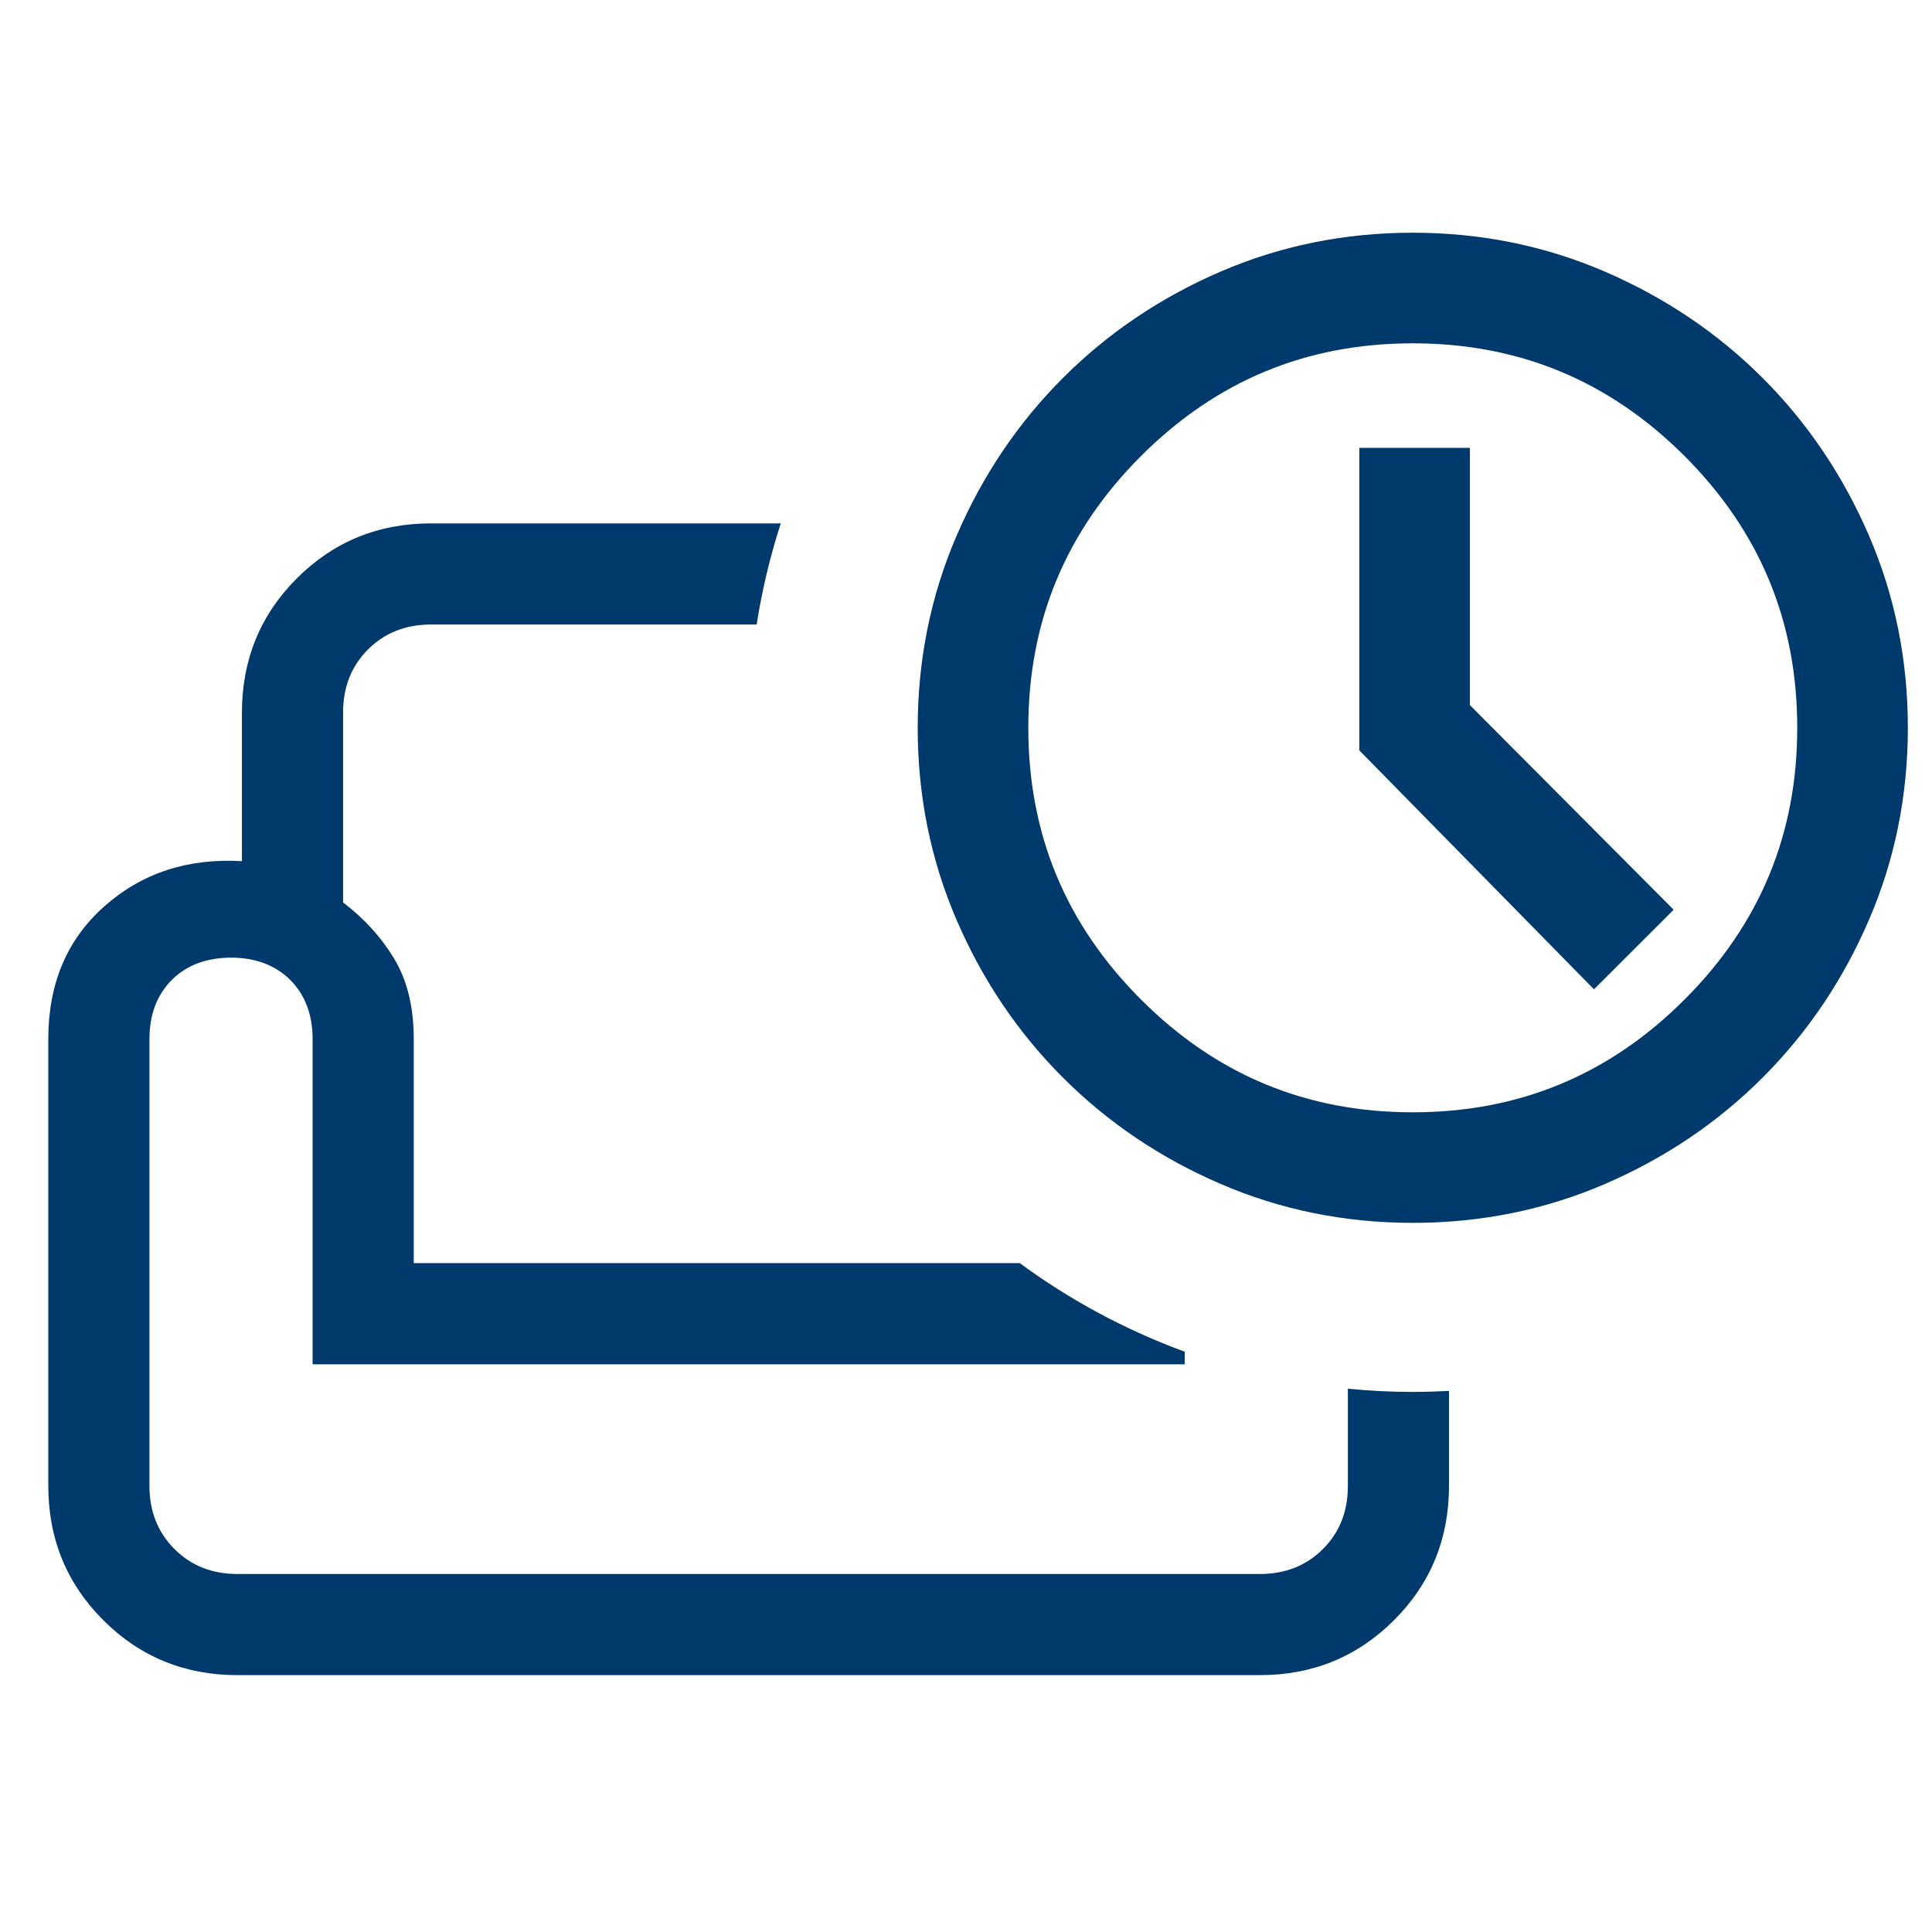
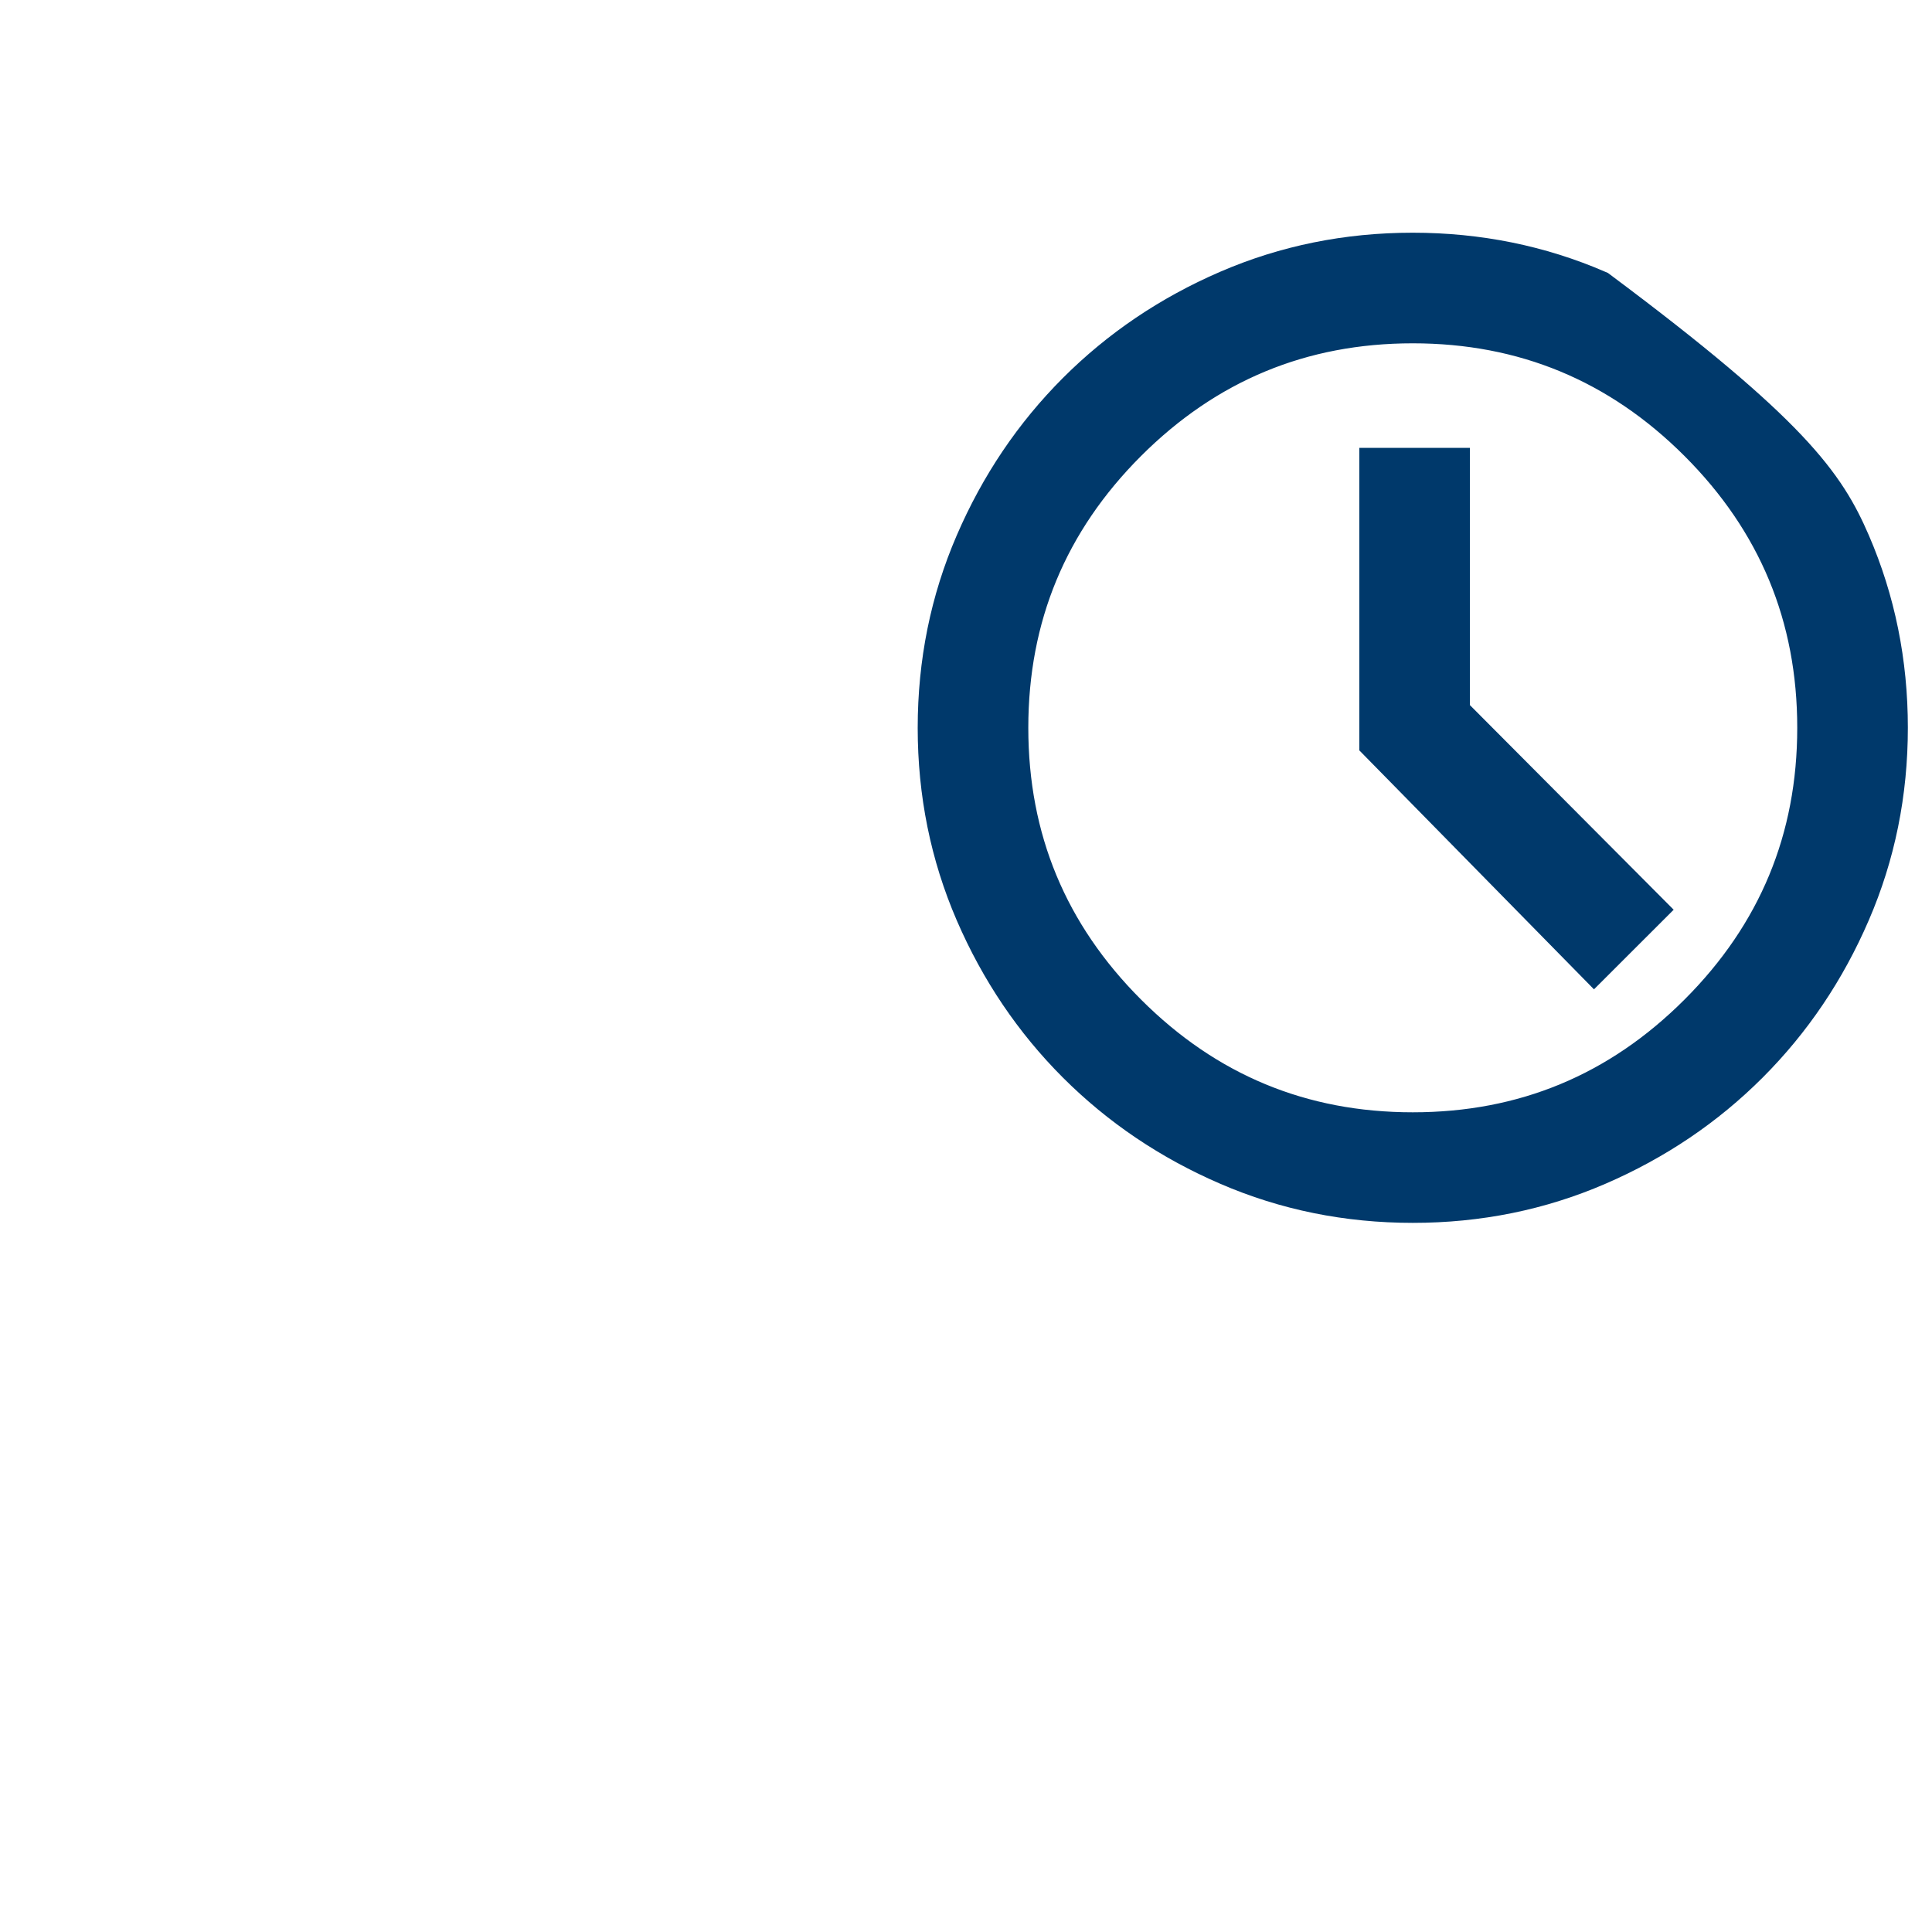
<svg xmlns="http://www.w3.org/2000/svg" width="40" height="40" viewBox="0 0 40 40" fill="none">
-   <path d="M16.165 10.836C15.946 11.512 15.778 12.212 15.666 12.93H8.927C8.399 12.93 7.963 13.102 7.619 13.446C7.275 13.79 7.103 14.226 7.103 14.755V18.684C7.543 19.018 7.897 19.409 8.165 19.855C8.433 20.302 8.566 20.854 8.566 21.511V26.151H21.112C22.15 26.914 23.298 27.535 24.528 27.985V28.246H6.472V21.512C6.472 21.259 6.433 21.03 6.355 20.825C6.278 20.621 6.162 20.442 6.01 20.289C5.857 20.137 5.677 20.021 5.469 19.943C5.26 19.866 5.034 19.827 4.792 19.827C4.276 19.827 3.865 19.981 3.557 20.289C3.249 20.597 3.094 21.006 3.094 21.515V30.765C3.094 31.289 3.266 31.724 3.61 32.069C3.954 32.415 4.391 32.588 4.919 32.588H26.081C26.609 32.588 27.046 32.416 27.39 32.071C27.734 31.727 27.906 31.293 27.906 30.768V28.752C28.348 28.795 28.797 28.818 29.25 28.818C29.502 28.818 29.752 28.81 30 28.797V30.763C30 31.858 29.621 32.785 28.862 33.544C28.104 34.302 27.177 34.682 26.081 34.682H4.919C3.823 34.682 2.896 34.302 2.138 33.544C1.379 32.785 1 31.858 1 30.763V21.511C1 20.365 1.387 19.449 2.162 18.763C2.937 18.076 3.885 17.765 5.009 17.829V14.755C5.009 13.659 5.388 12.732 6.146 11.974C6.905 11.215 7.831 10.836 8.927 10.836H16.165Z" fill="#00396B" />
-   <path d="M33.005 19.773L33.945 18.834L29.933 14.805V9.773H28.643V15.331L33.005 19.773ZM29.252 24.818C27.91 24.818 26.647 24.562 25.463 24.05C24.279 23.539 23.245 22.841 22.361 21.958C21.478 21.075 20.78 20.042 20.268 18.858C19.756 17.674 19.5 16.411 19.5 15.07C19.5 13.728 19.756 12.465 20.268 11.281C20.779 10.097 21.477 9.063 22.36 8.179C23.243 7.296 24.276 6.598 25.46 6.086C26.644 5.574 27.907 5.318 29.248 5.318C30.59 5.318 31.853 5.574 33.037 6.086C34.221 6.598 35.255 7.295 36.139 8.178C37.022 9.061 37.72 10.095 38.232 11.278C38.744 12.462 39 13.725 39 15.066C39 16.408 38.744 17.671 38.232 18.855C37.721 20.04 37.023 21.073 36.14 21.957C35.257 22.84 34.224 23.538 33.04 24.05C31.856 24.562 30.593 24.818 29.252 24.818ZM29.25 23.529C31.583 23.529 33.576 22.702 35.23 21.048C36.884 19.394 37.71 17.401 37.71 15.068C37.71 12.735 36.884 10.742 35.23 9.088C33.576 7.435 31.583 6.608 29.25 6.608C26.917 6.608 24.924 7.435 23.27 9.088C21.616 10.742 20.79 12.735 20.79 15.068C20.79 17.401 21.616 19.394 23.27 21.048C24.924 22.702 26.917 23.529 29.25 23.529Z" fill="#00396B" stroke="#00396B" />
+   <path d="M33.005 19.773L33.945 18.834L29.933 14.805V9.773H28.643V15.331L33.005 19.773ZM29.252 24.818C27.91 24.818 26.647 24.562 25.463 24.05C24.279 23.539 23.245 22.841 22.361 21.958C21.478 21.075 20.78 20.042 20.268 18.858C19.756 17.674 19.5 16.411 19.5 15.07C19.5 13.728 19.756 12.465 20.268 11.281C20.779 10.097 21.477 9.063 22.36 8.179C23.243 7.296 24.276 6.598 25.46 6.086C26.644 5.574 27.907 5.318 29.248 5.318C30.59 5.318 31.853 5.574 33.037 6.086C37.022 9.061 37.72 10.095 38.232 11.278C38.744 12.462 39 13.725 39 15.066C39 16.408 38.744 17.671 38.232 18.855C37.721 20.04 37.023 21.073 36.14 21.957C35.257 22.84 34.224 23.538 33.04 24.05C31.856 24.562 30.593 24.818 29.252 24.818ZM29.25 23.529C31.583 23.529 33.576 22.702 35.23 21.048C36.884 19.394 37.71 17.401 37.71 15.068C37.71 12.735 36.884 10.742 35.23 9.088C33.576 7.435 31.583 6.608 29.25 6.608C26.917 6.608 24.924 7.435 23.27 9.088C21.616 10.742 20.79 12.735 20.79 15.068C20.79 17.401 21.616 19.394 23.27 21.048C24.924 22.702 26.917 23.529 29.25 23.529Z" fill="#00396B" stroke="#00396B" />
</svg>